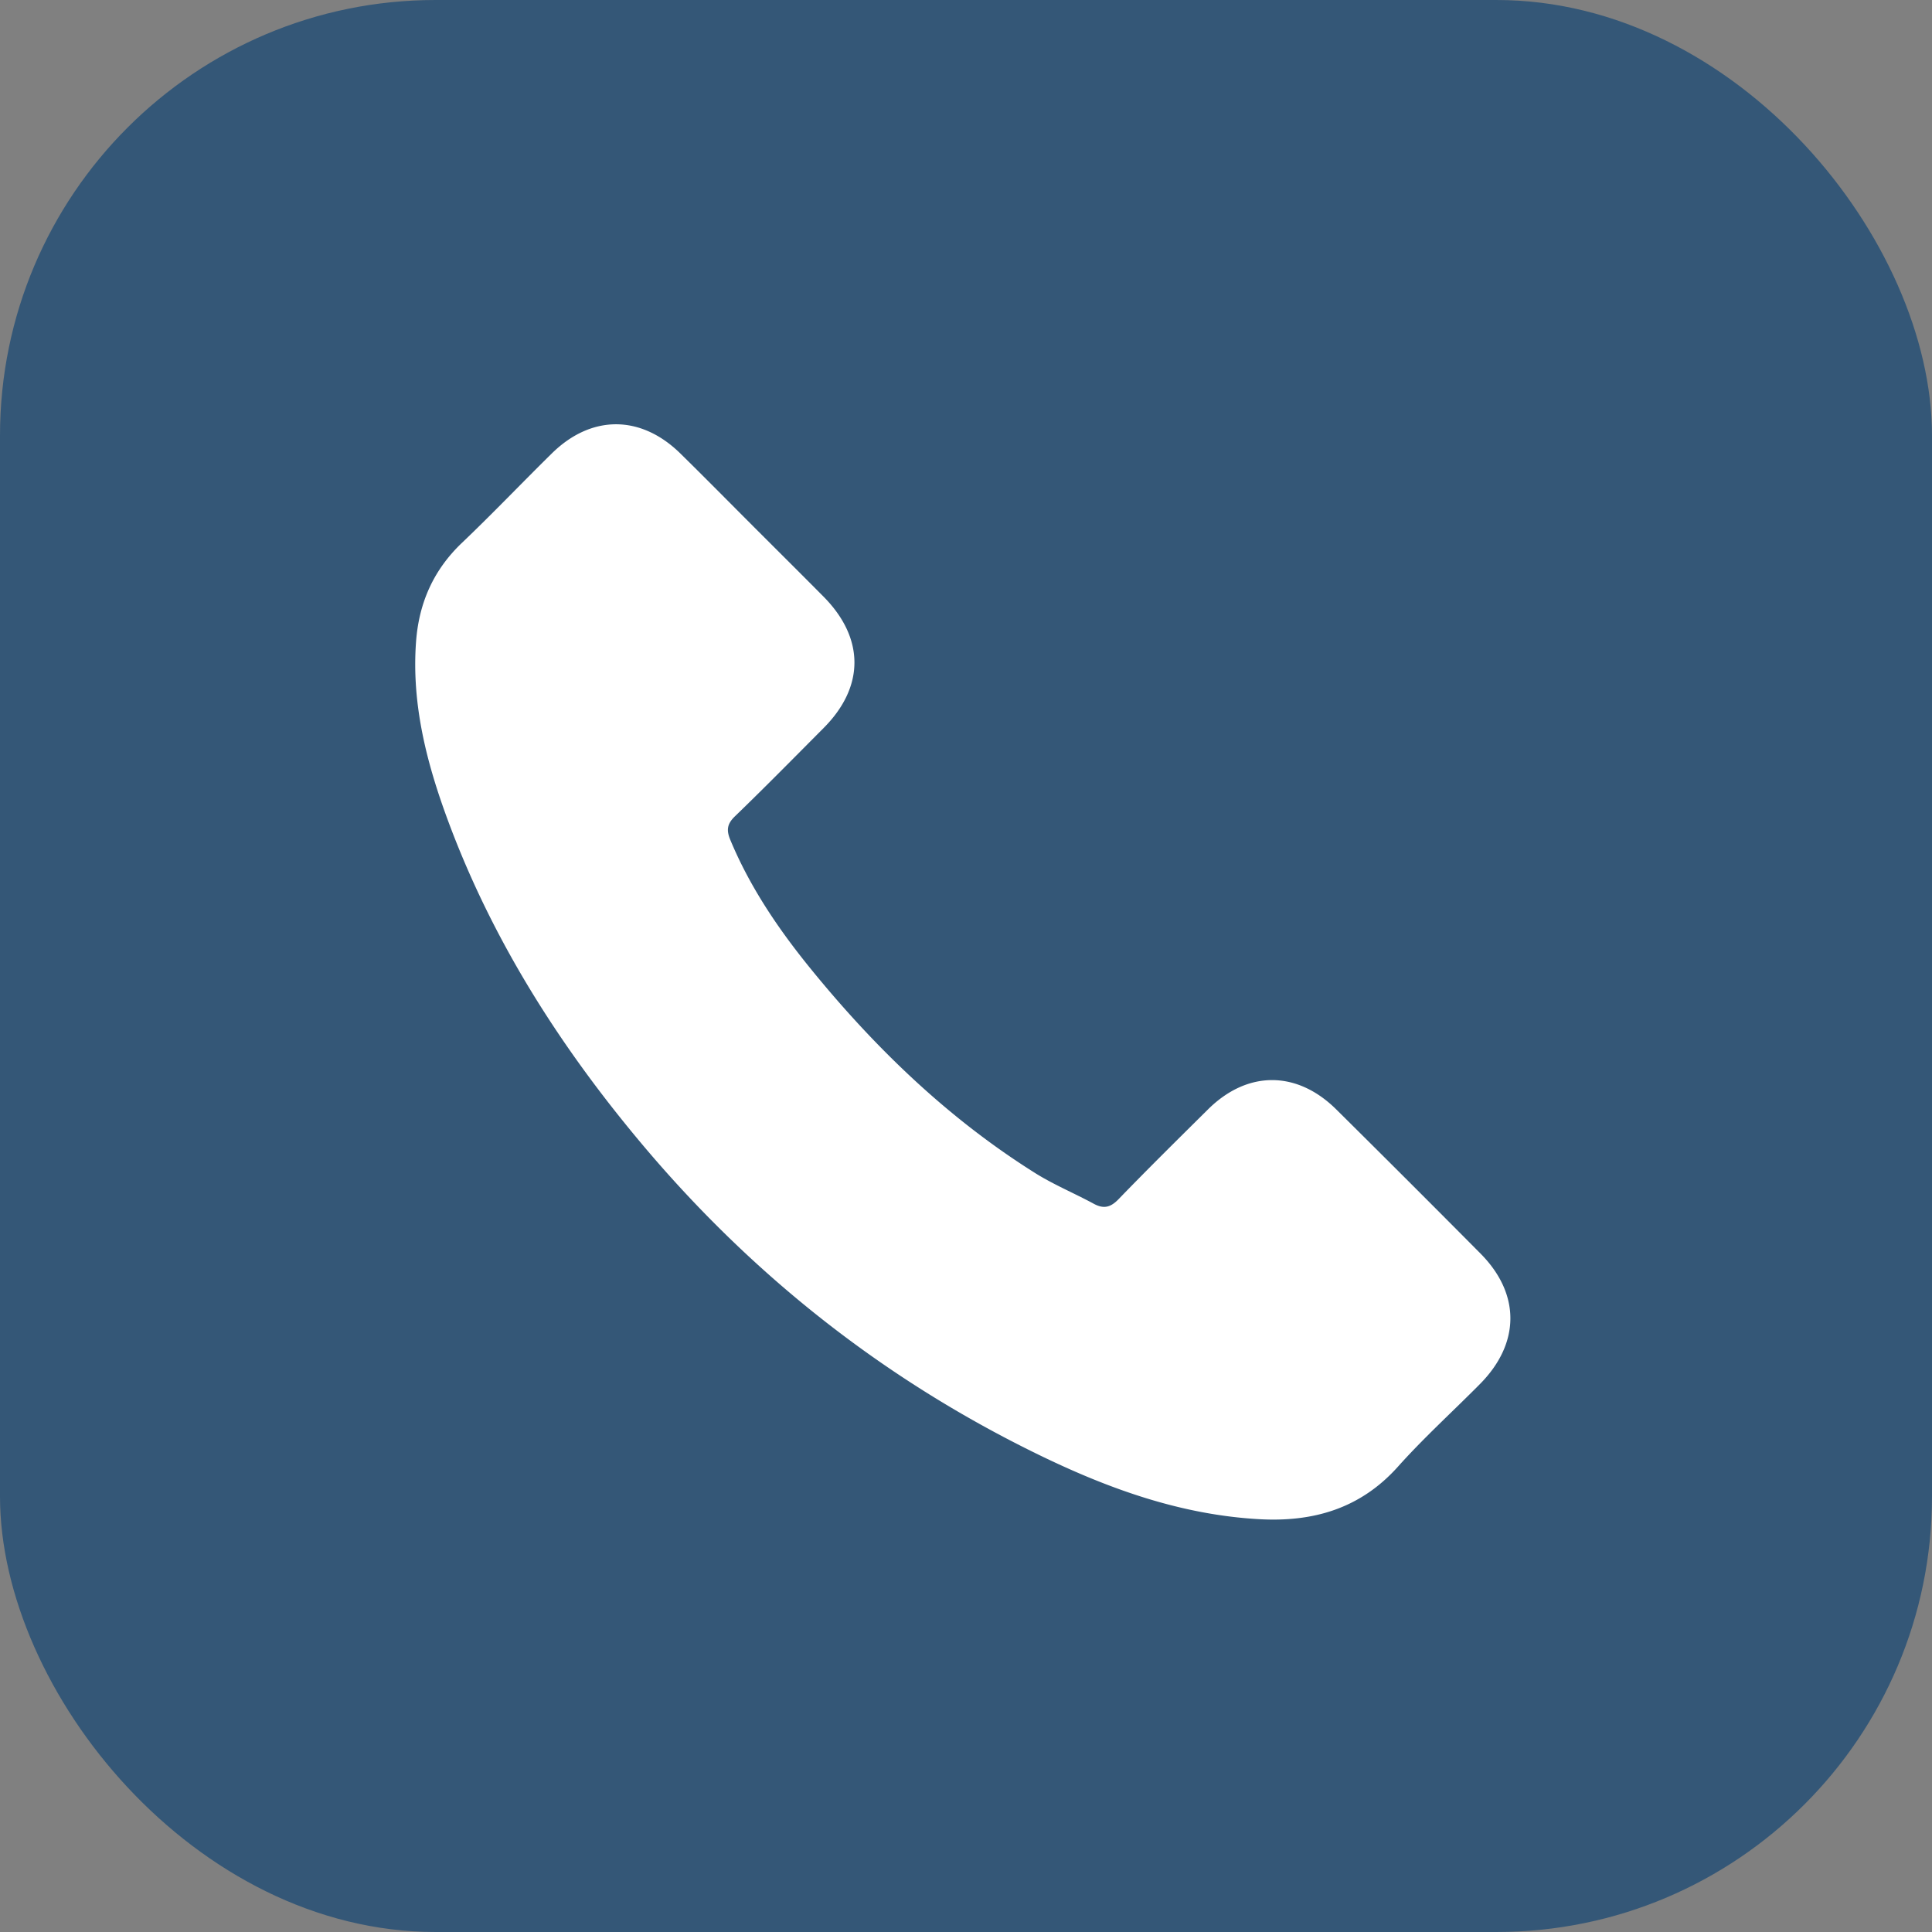
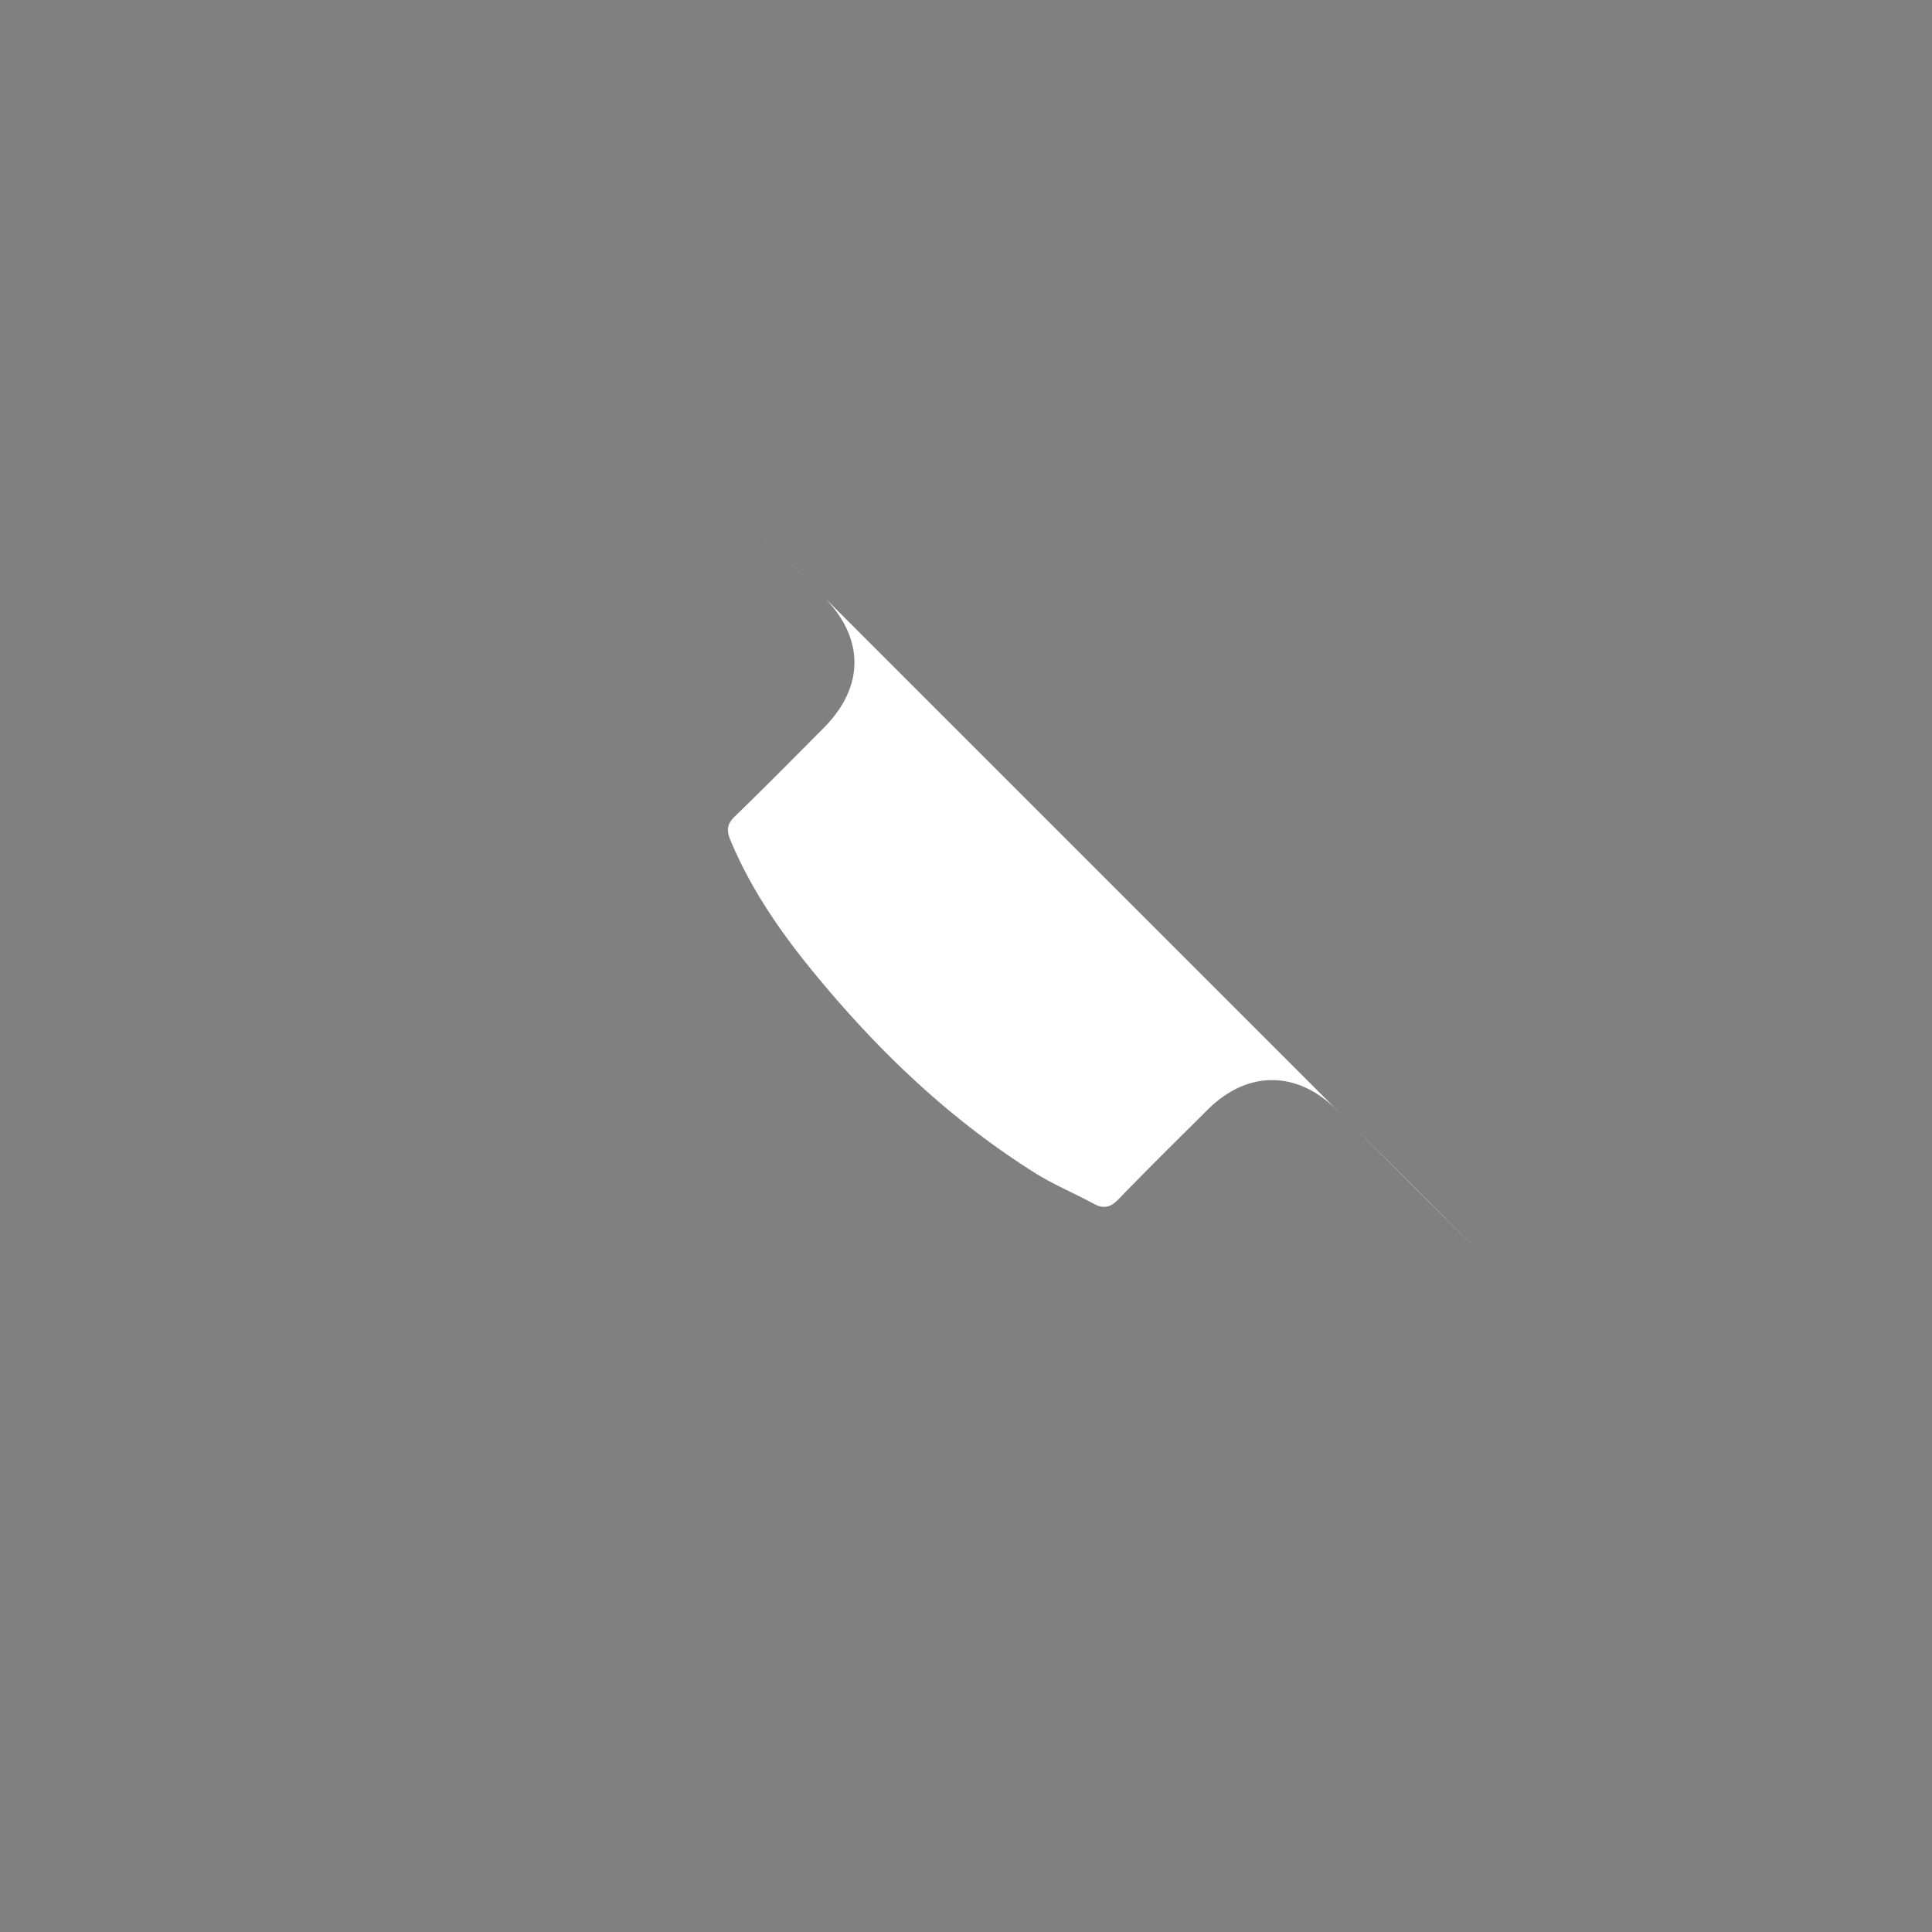
<svg xmlns="http://www.w3.org/2000/svg" width="426.667" height="426.666" viewBox="0 0 320 320">
  <rect x="0" y="0" width="320" height="320" fill="#808080" stroke="none" />
-   <rect width="320" height="320" rx="72.14" ry="72.14" fill="#345777" />
-   <path d="M124.718 87.13c3.891 3.89 7.796 7.768 11.67 11.675 6.83 6.89 6.845 14.928.04 21.766-4.88 4.905-9.733 9.838-14.708 14.645-1.316 1.268-1.42 2.313-.752 3.91 3.267 7.848 7.99 14.796 13.305 21.33 10.681 13.132 22.763 24.788 37.17 33.833 3.086 1.936 6.5 3.347 9.714 5.09 1.654.898 2.787.612 4.11-.756 4.867-5.032 9.853-9.951 14.826-14.881 6.514-6.454 14.691-6.468 21.235.014a3951.532 3951.532 0 0 1 23.882 23.864c6.65 6.698 6.596 14.885-.092 21.63-4.517 4.56-9.292 8.888-13.564 13.665-6.217 6.953-14.018 9.204-22.94 8.713-12.97-.713-24.934-5.016-36.456-10.616-25.61-12.447-47.503-29.697-65.82-51.5-13.543-16.118-24.734-33.662-32.094-53.476-3.56-9.584-6.104-19.398-5.33-29.78.479-6.406 2.884-11.855 7.606-16.35 5.069-4.828 9.899-9.905 14.892-14.815 6.539-6.43 14.718-6.416 21.272.017 4.047 3.973 8.024 8.01 12.032 12.019l.002.003z" fill="#fff" />
+   <path d="M124.718 87.13c3.891 3.89 7.796 7.768 11.67 11.675 6.83 6.89 6.845 14.928.04 21.766-4.88 4.905-9.733 9.838-14.708 14.645-1.316 1.268-1.42 2.313-.752 3.91 3.267 7.848 7.99 14.796 13.305 21.33 10.681 13.132 22.763 24.788 37.17 33.833 3.086 1.936 6.5 3.347 9.714 5.09 1.654.898 2.787.612 4.11-.756 4.867-5.032 9.853-9.951 14.826-14.881 6.514-6.454 14.691-6.468 21.235.014a3951.532 3951.532 0 0 1 23.882 23.864l.002.003z" fill="#fff" />
</svg>